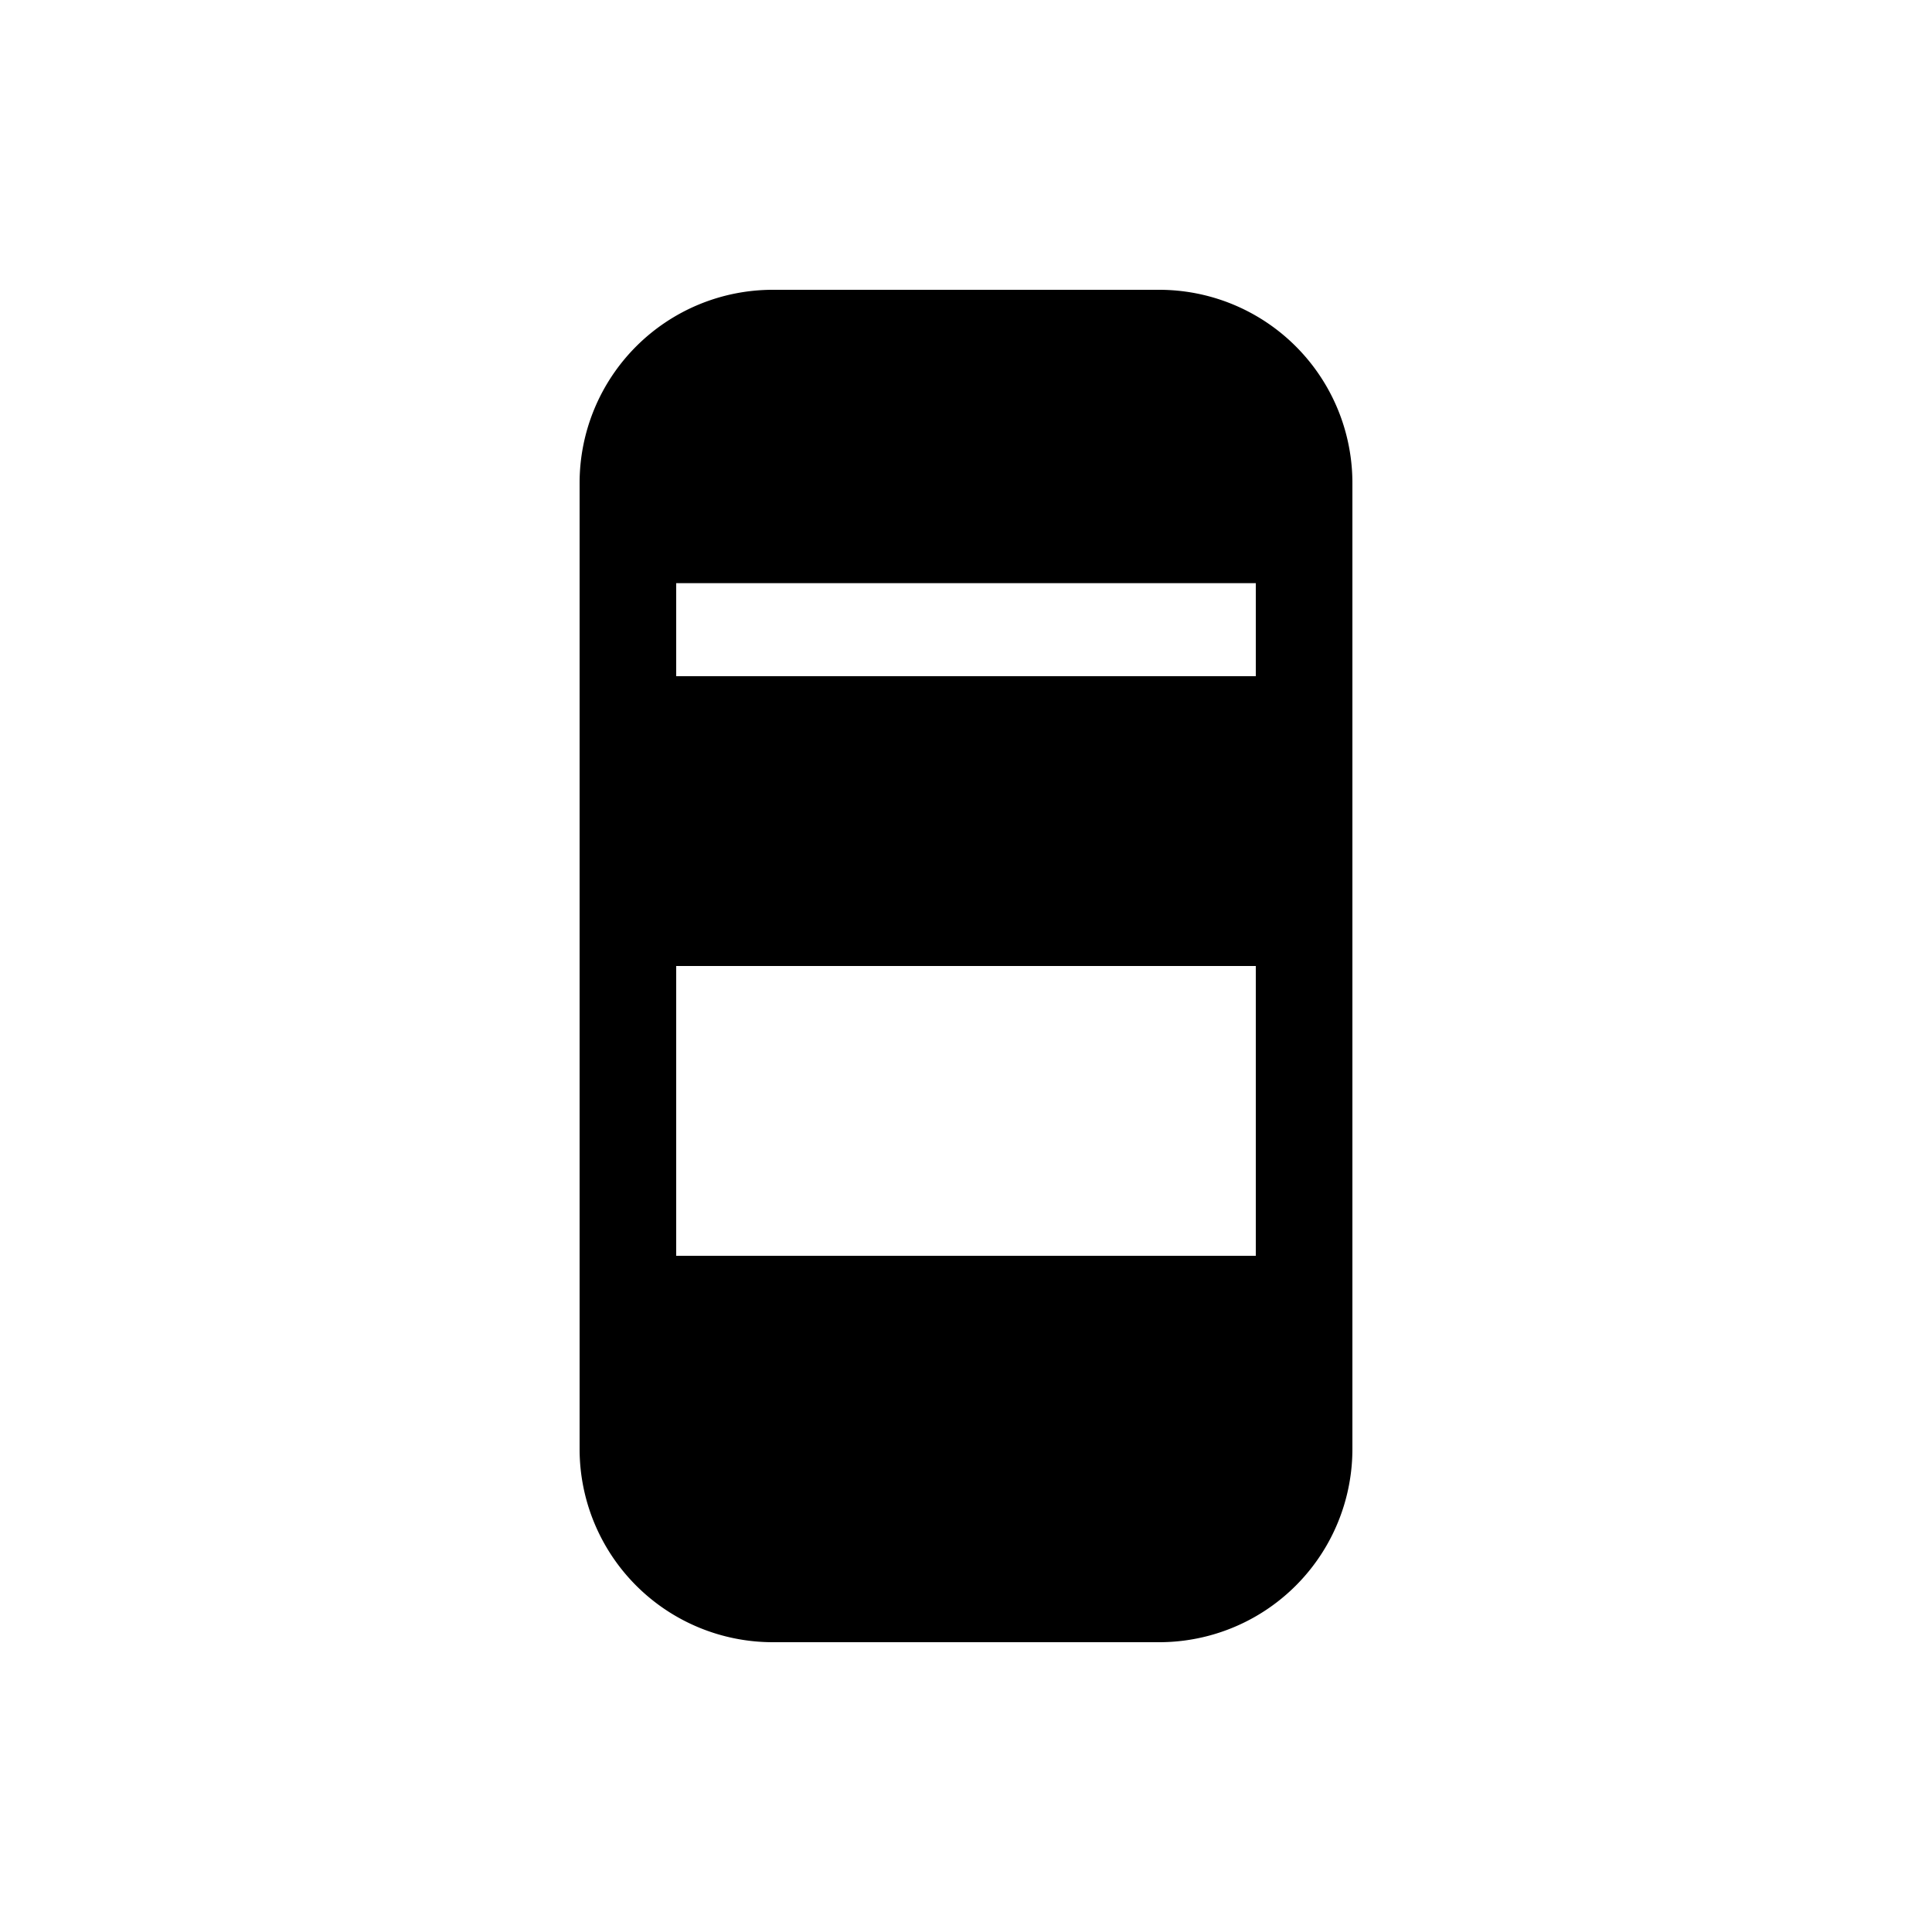
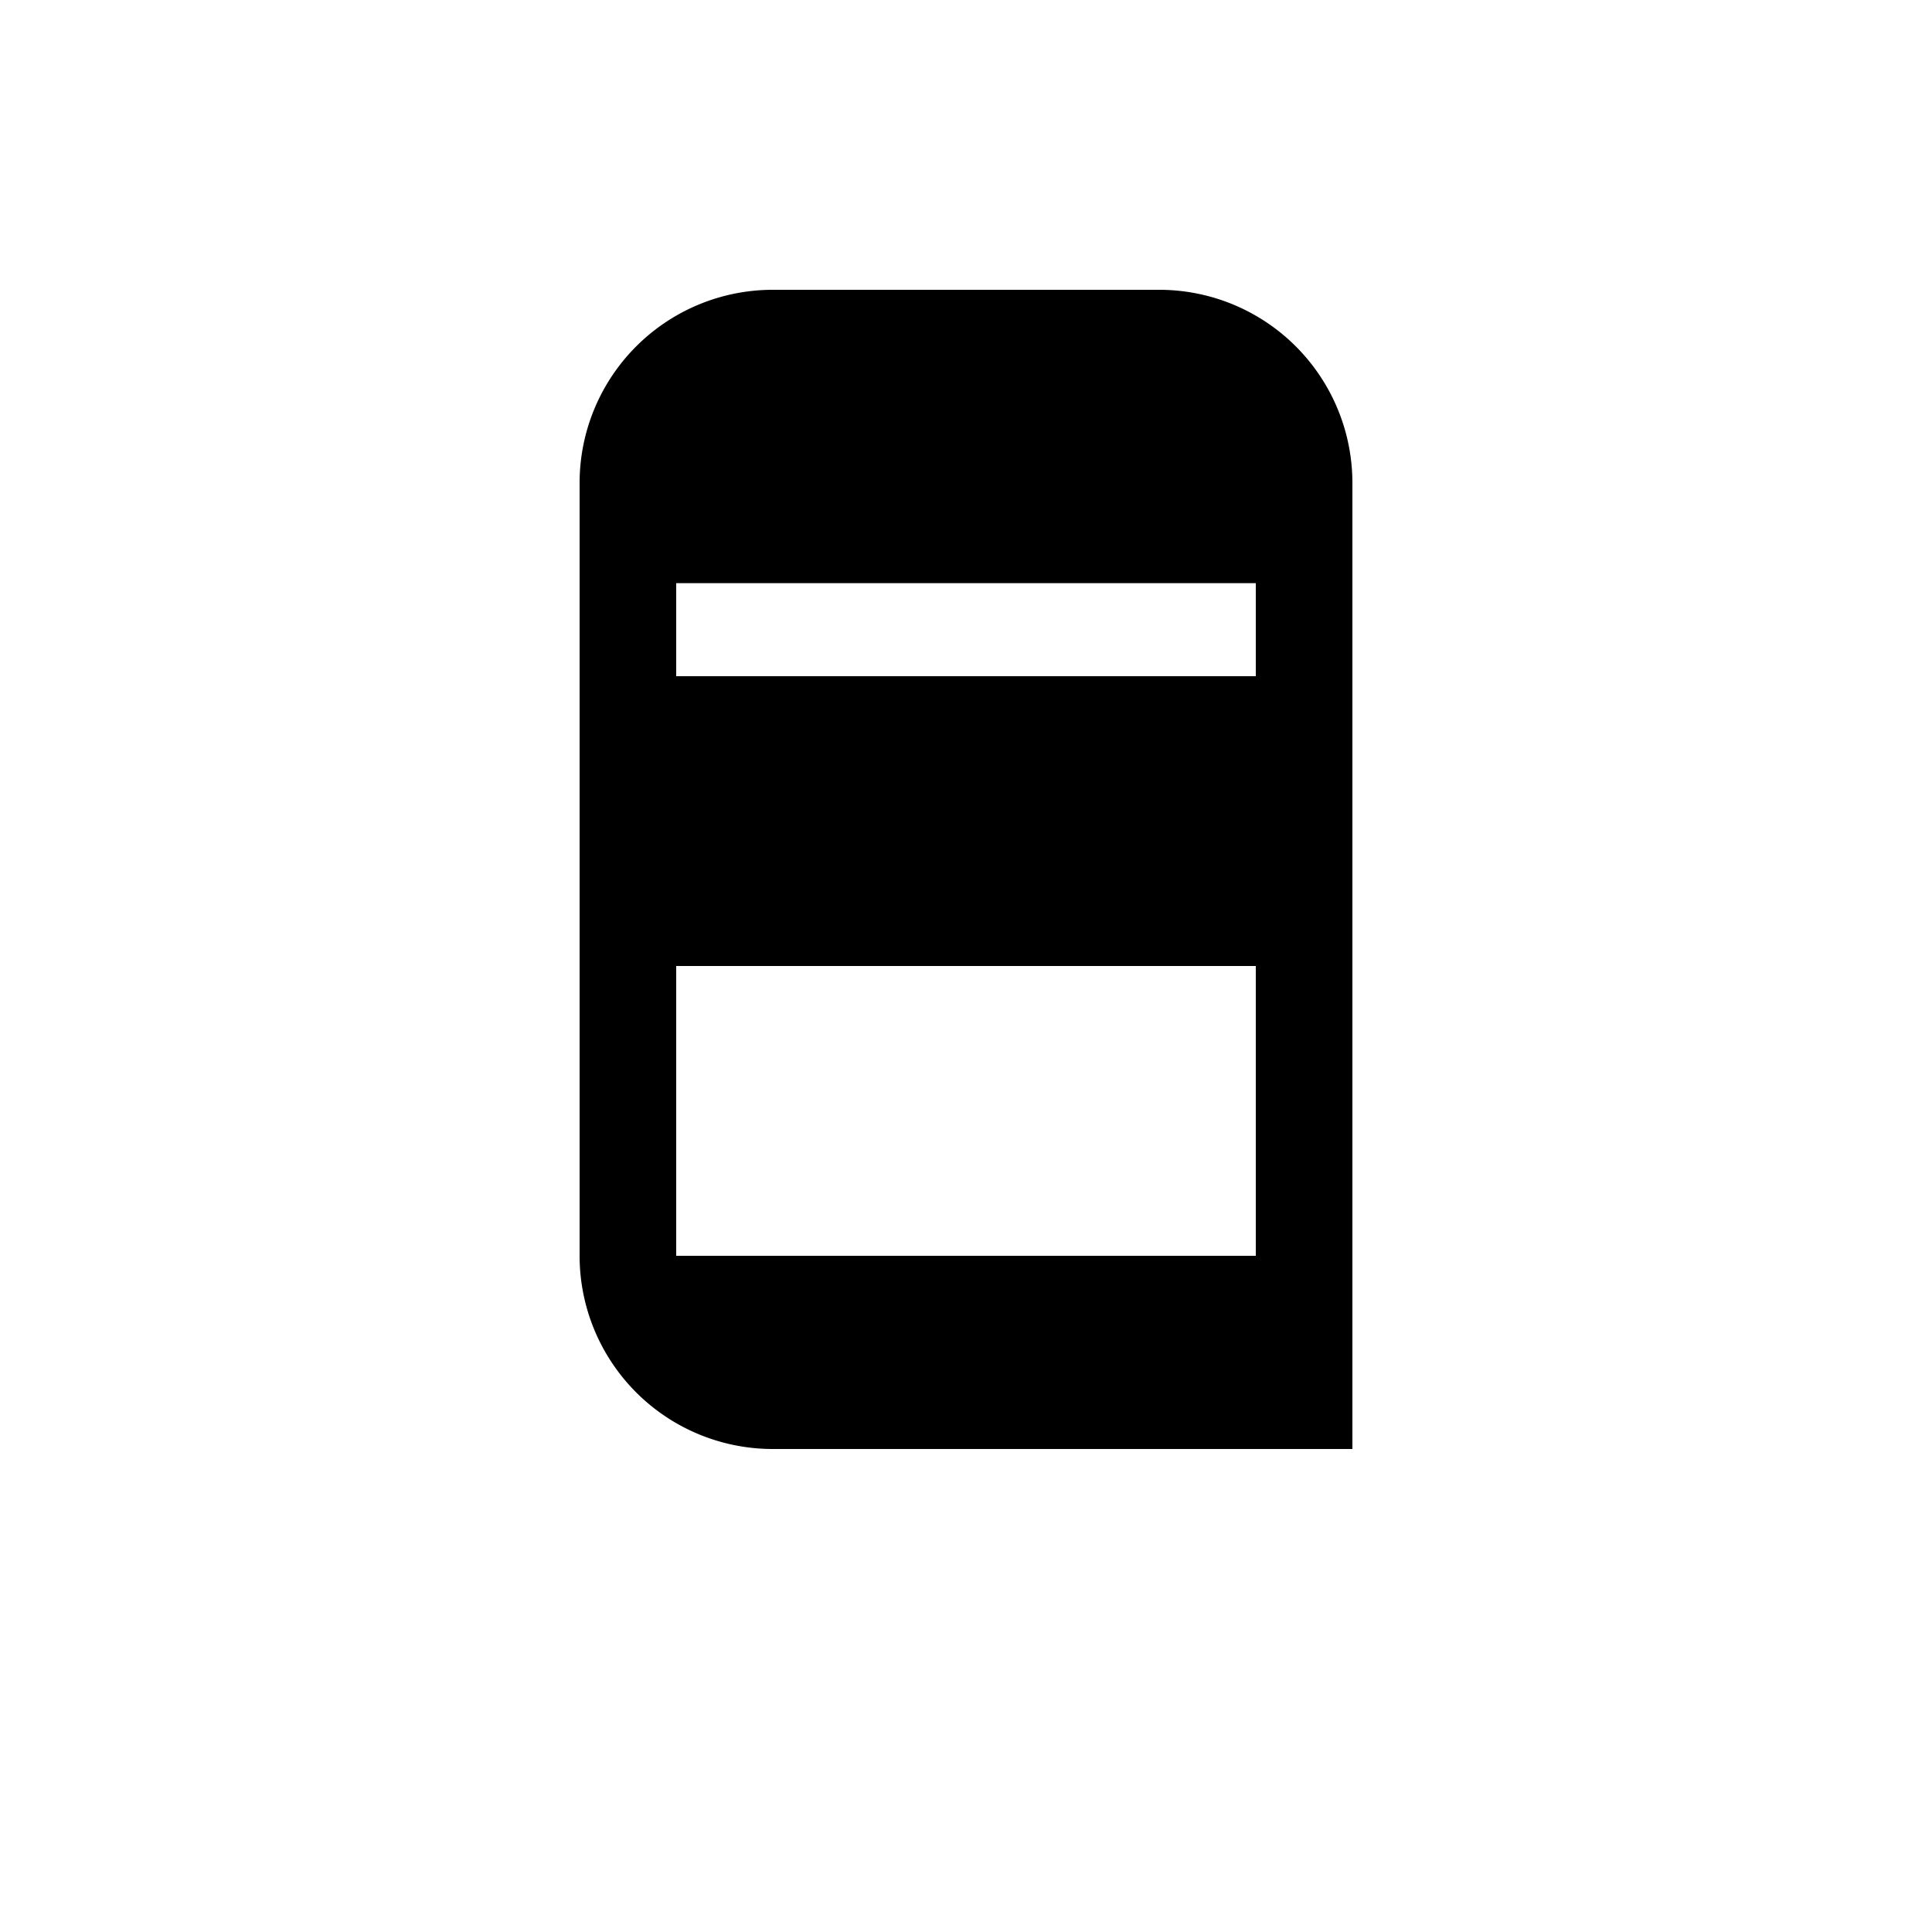
<svg xmlns="http://www.w3.org/2000/svg" width="20" height="20" fill="currentColor">
-   <path d="M8 3h4a2 2 0 0 1 2 2v10a2 2 0 0 1-2 2H8a2 2 0 0 1-2-2V5a2 2 0 0 1 2-2ZM7 7h6v-.963H7V7Zm6 3H7v3h6v-3Z" />
+   <path d="M8 3h4a2 2 0 0 1 2 2v10H8a2 2 0 0 1-2-2V5a2 2 0 0 1 2-2ZM7 7h6v-.963H7V7Zm6 3H7v3h6v-3Z" />
</svg>